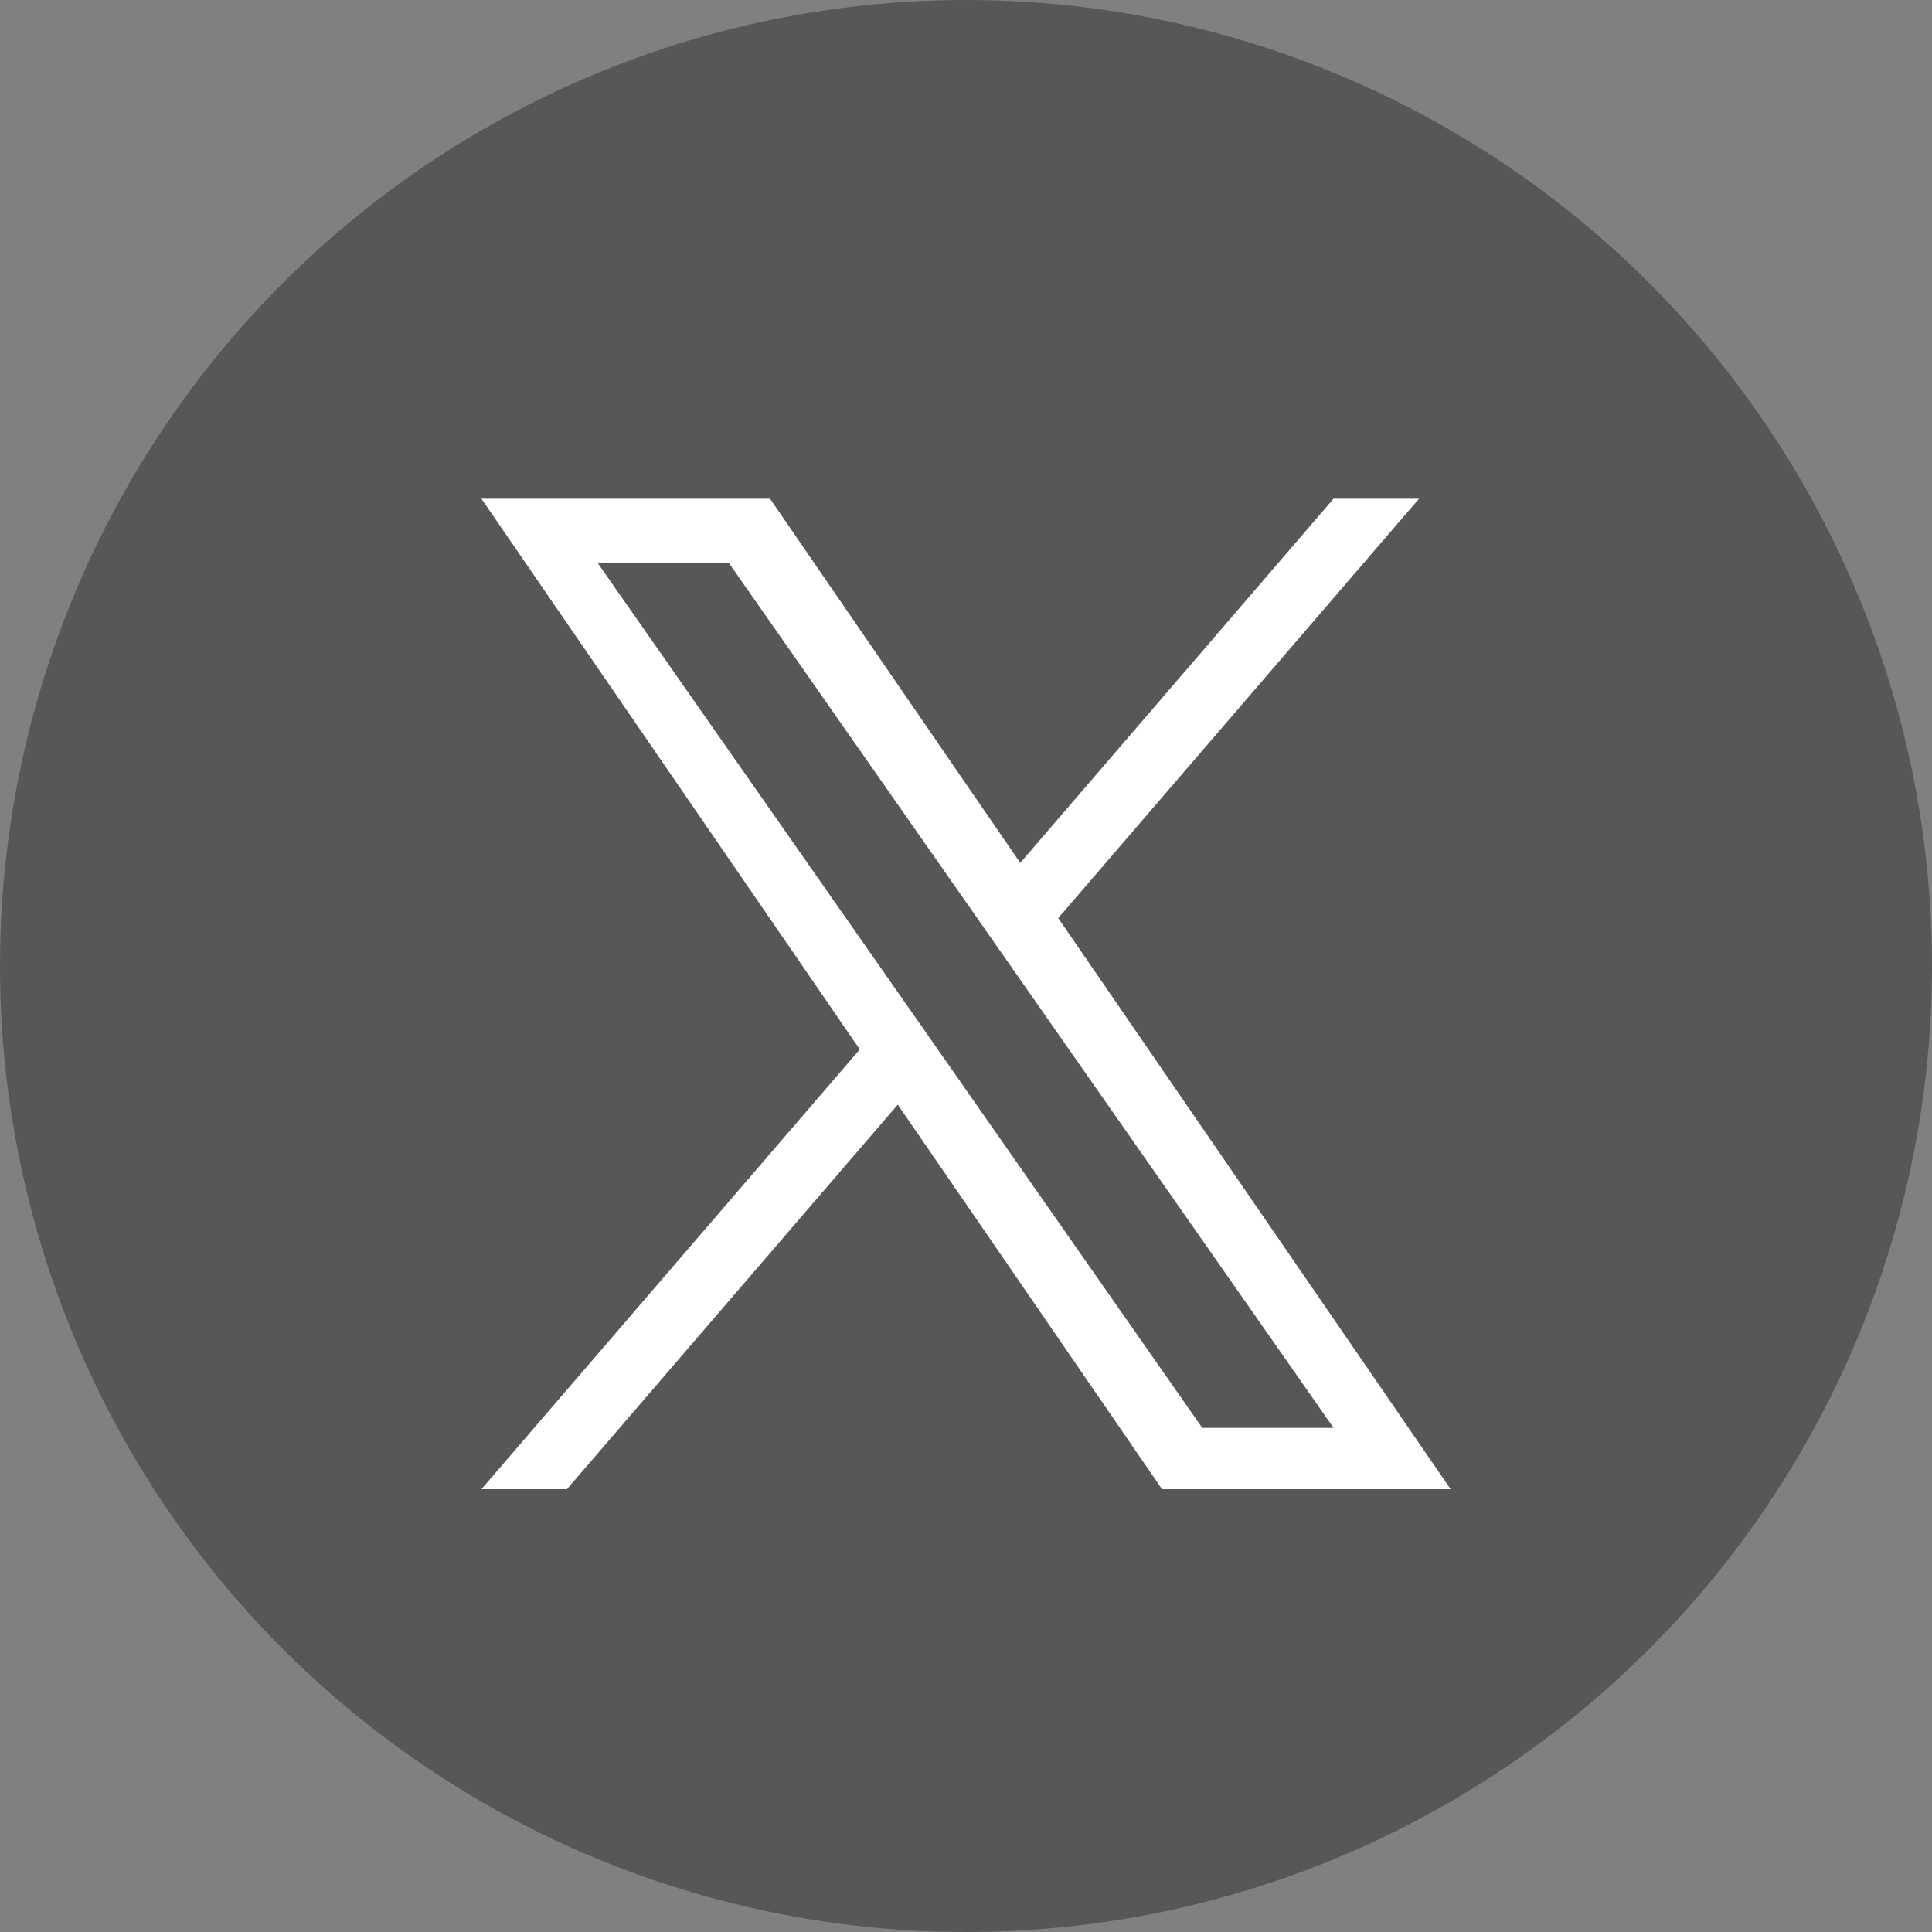
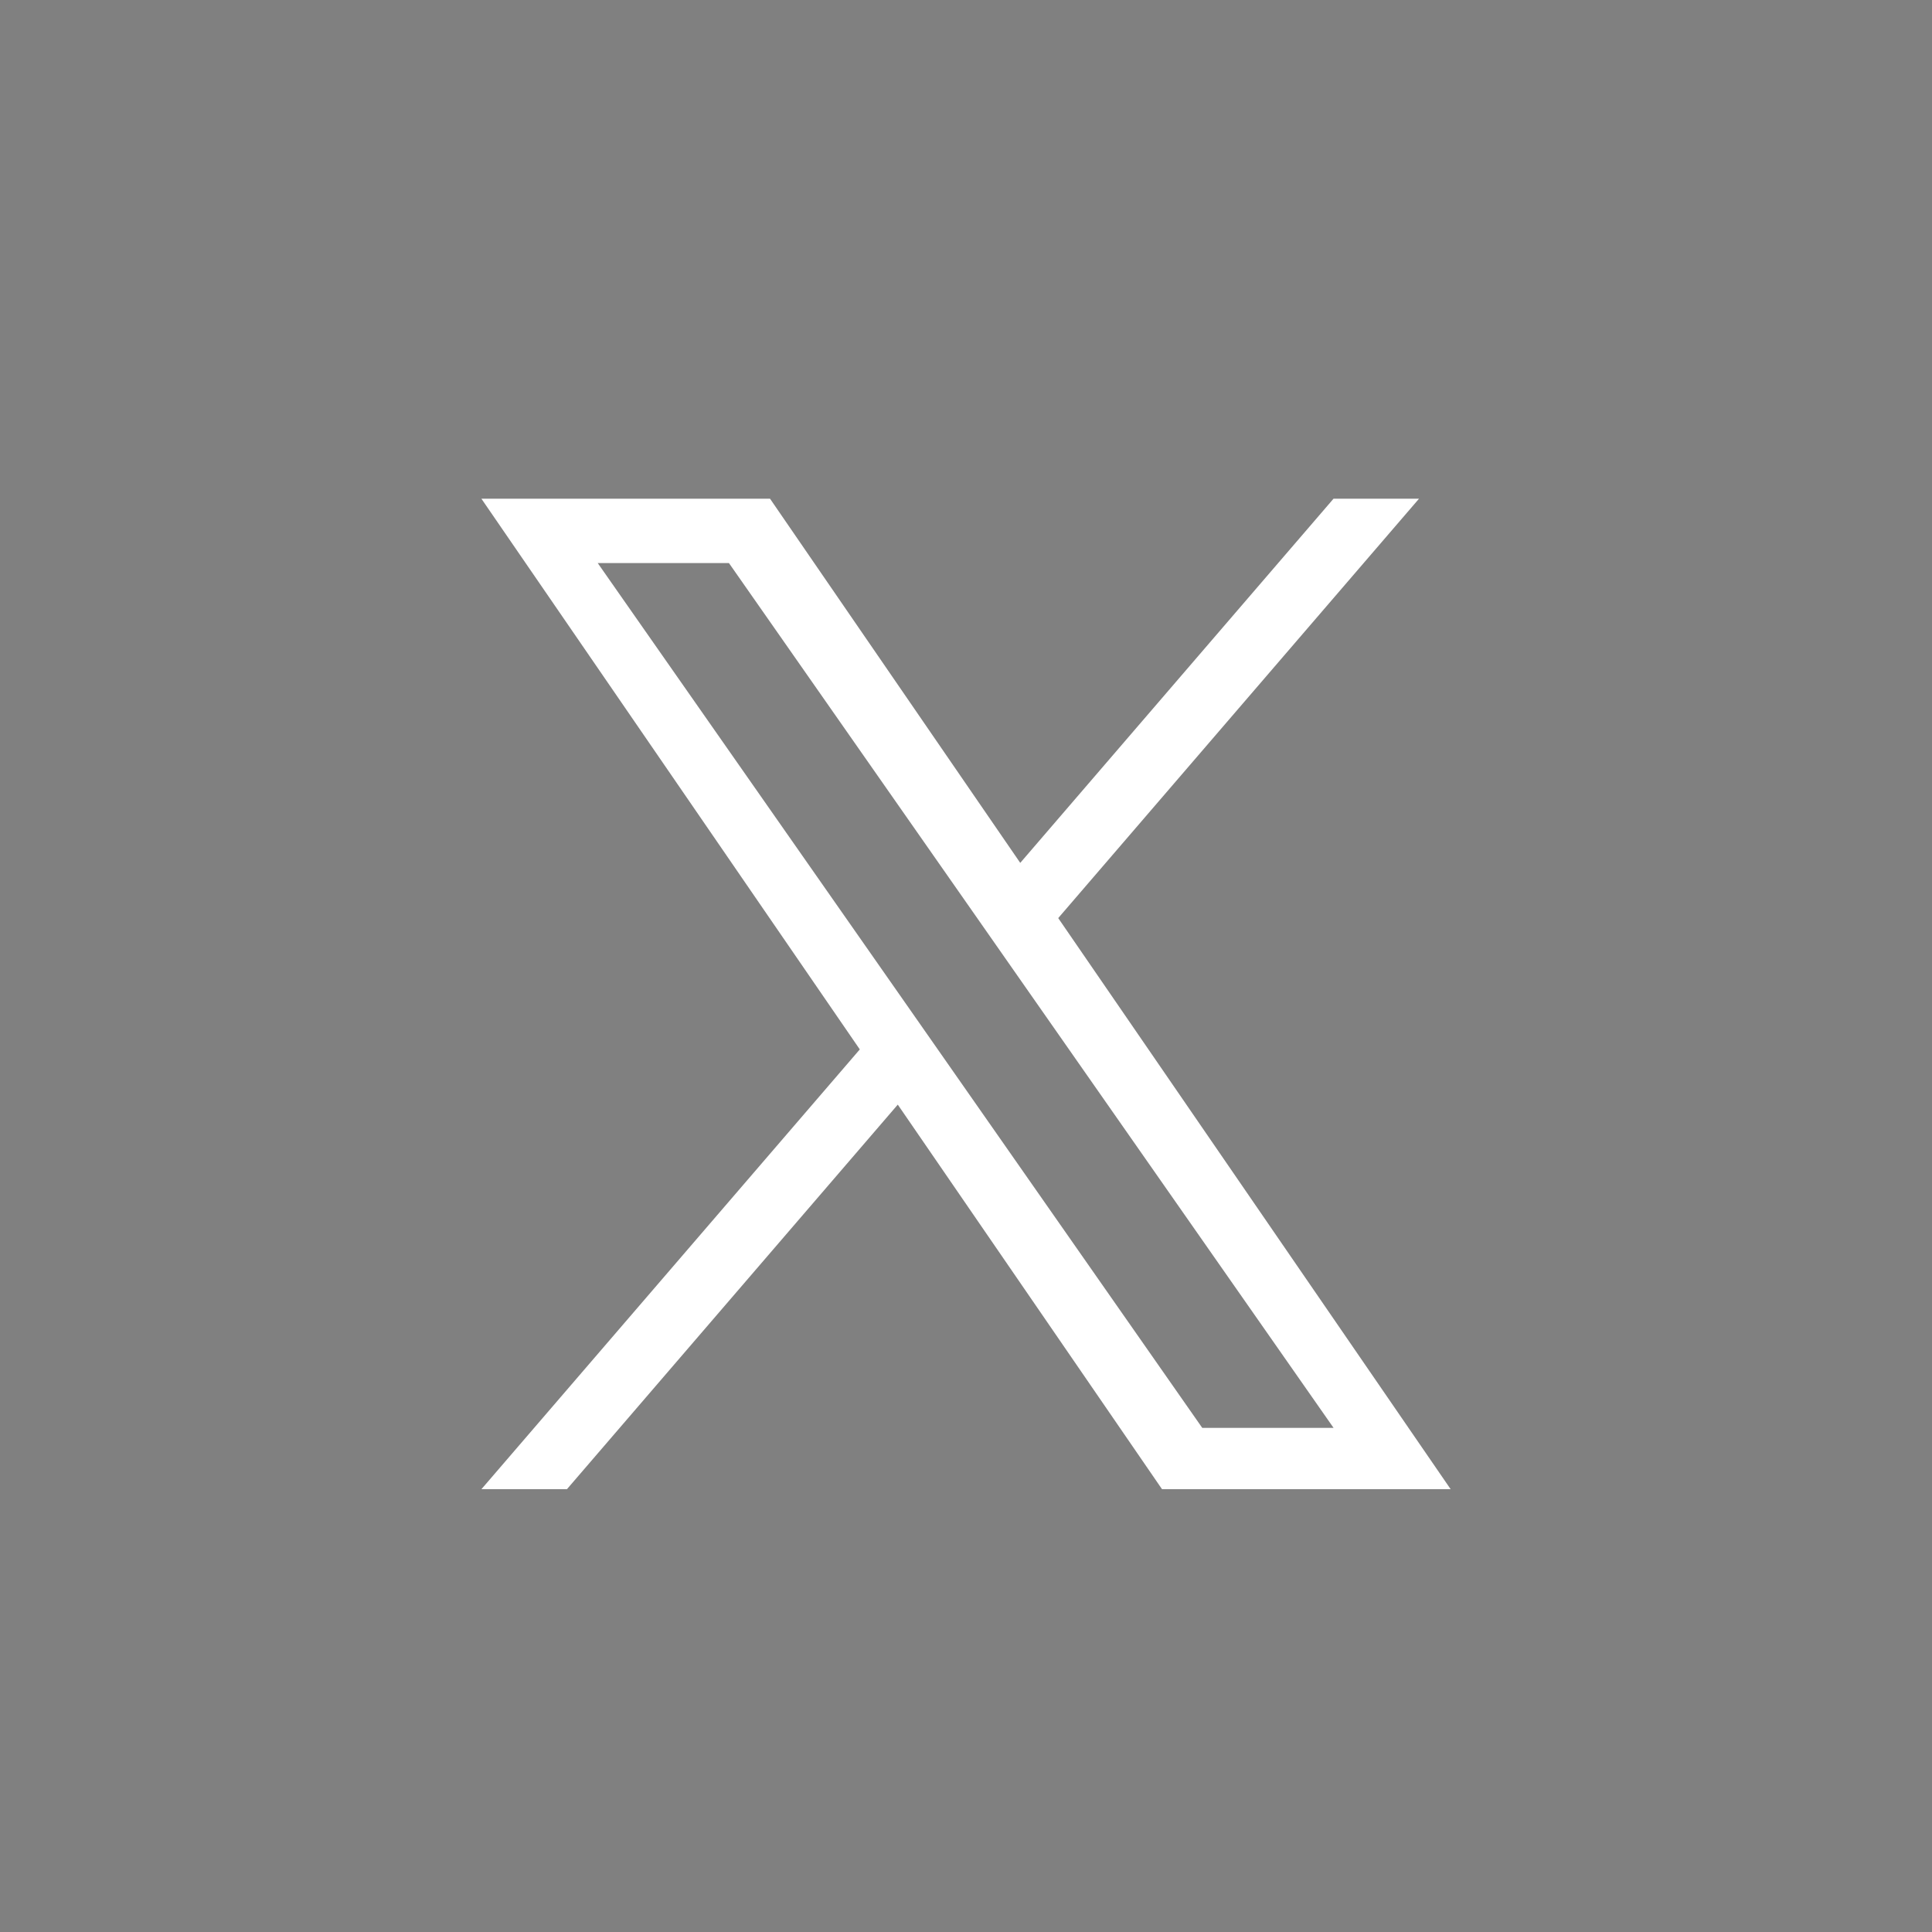
<svg xmlns="http://www.w3.org/2000/svg" width="64" height="64" viewBox="0 0 64 64">
  <rect x="0" y="0" width="64" height="64" fill="#808080" stroke="none" />
  <g id="グループ_81" data-name="グループ 81" transform="translate(-1413 -3318)">
-     <circle id="楕円形_7" data-name="楕円形 7" cx="32" cy="32" r="32" transform="translate(1413 3318)" fill="#575757" />
    <path id="パス_109" data-name="パス 109" d="M15.228,18.4h0l-1.27-1.817L3.853,2.132H8.2L16.359,13.8l1.27,1.817,10.6,15.163H23.879Zm13-18.4L17.85,12.064,9.561,0H0L12.535,18.243,0,32.812H2.833l10.96-12.74,8.754,12.74h9.561l-13-18.919h0L31.06,0Z" transform="translate(1428.947 3334.52)" fill="#fff" />
  </g>
</svg>